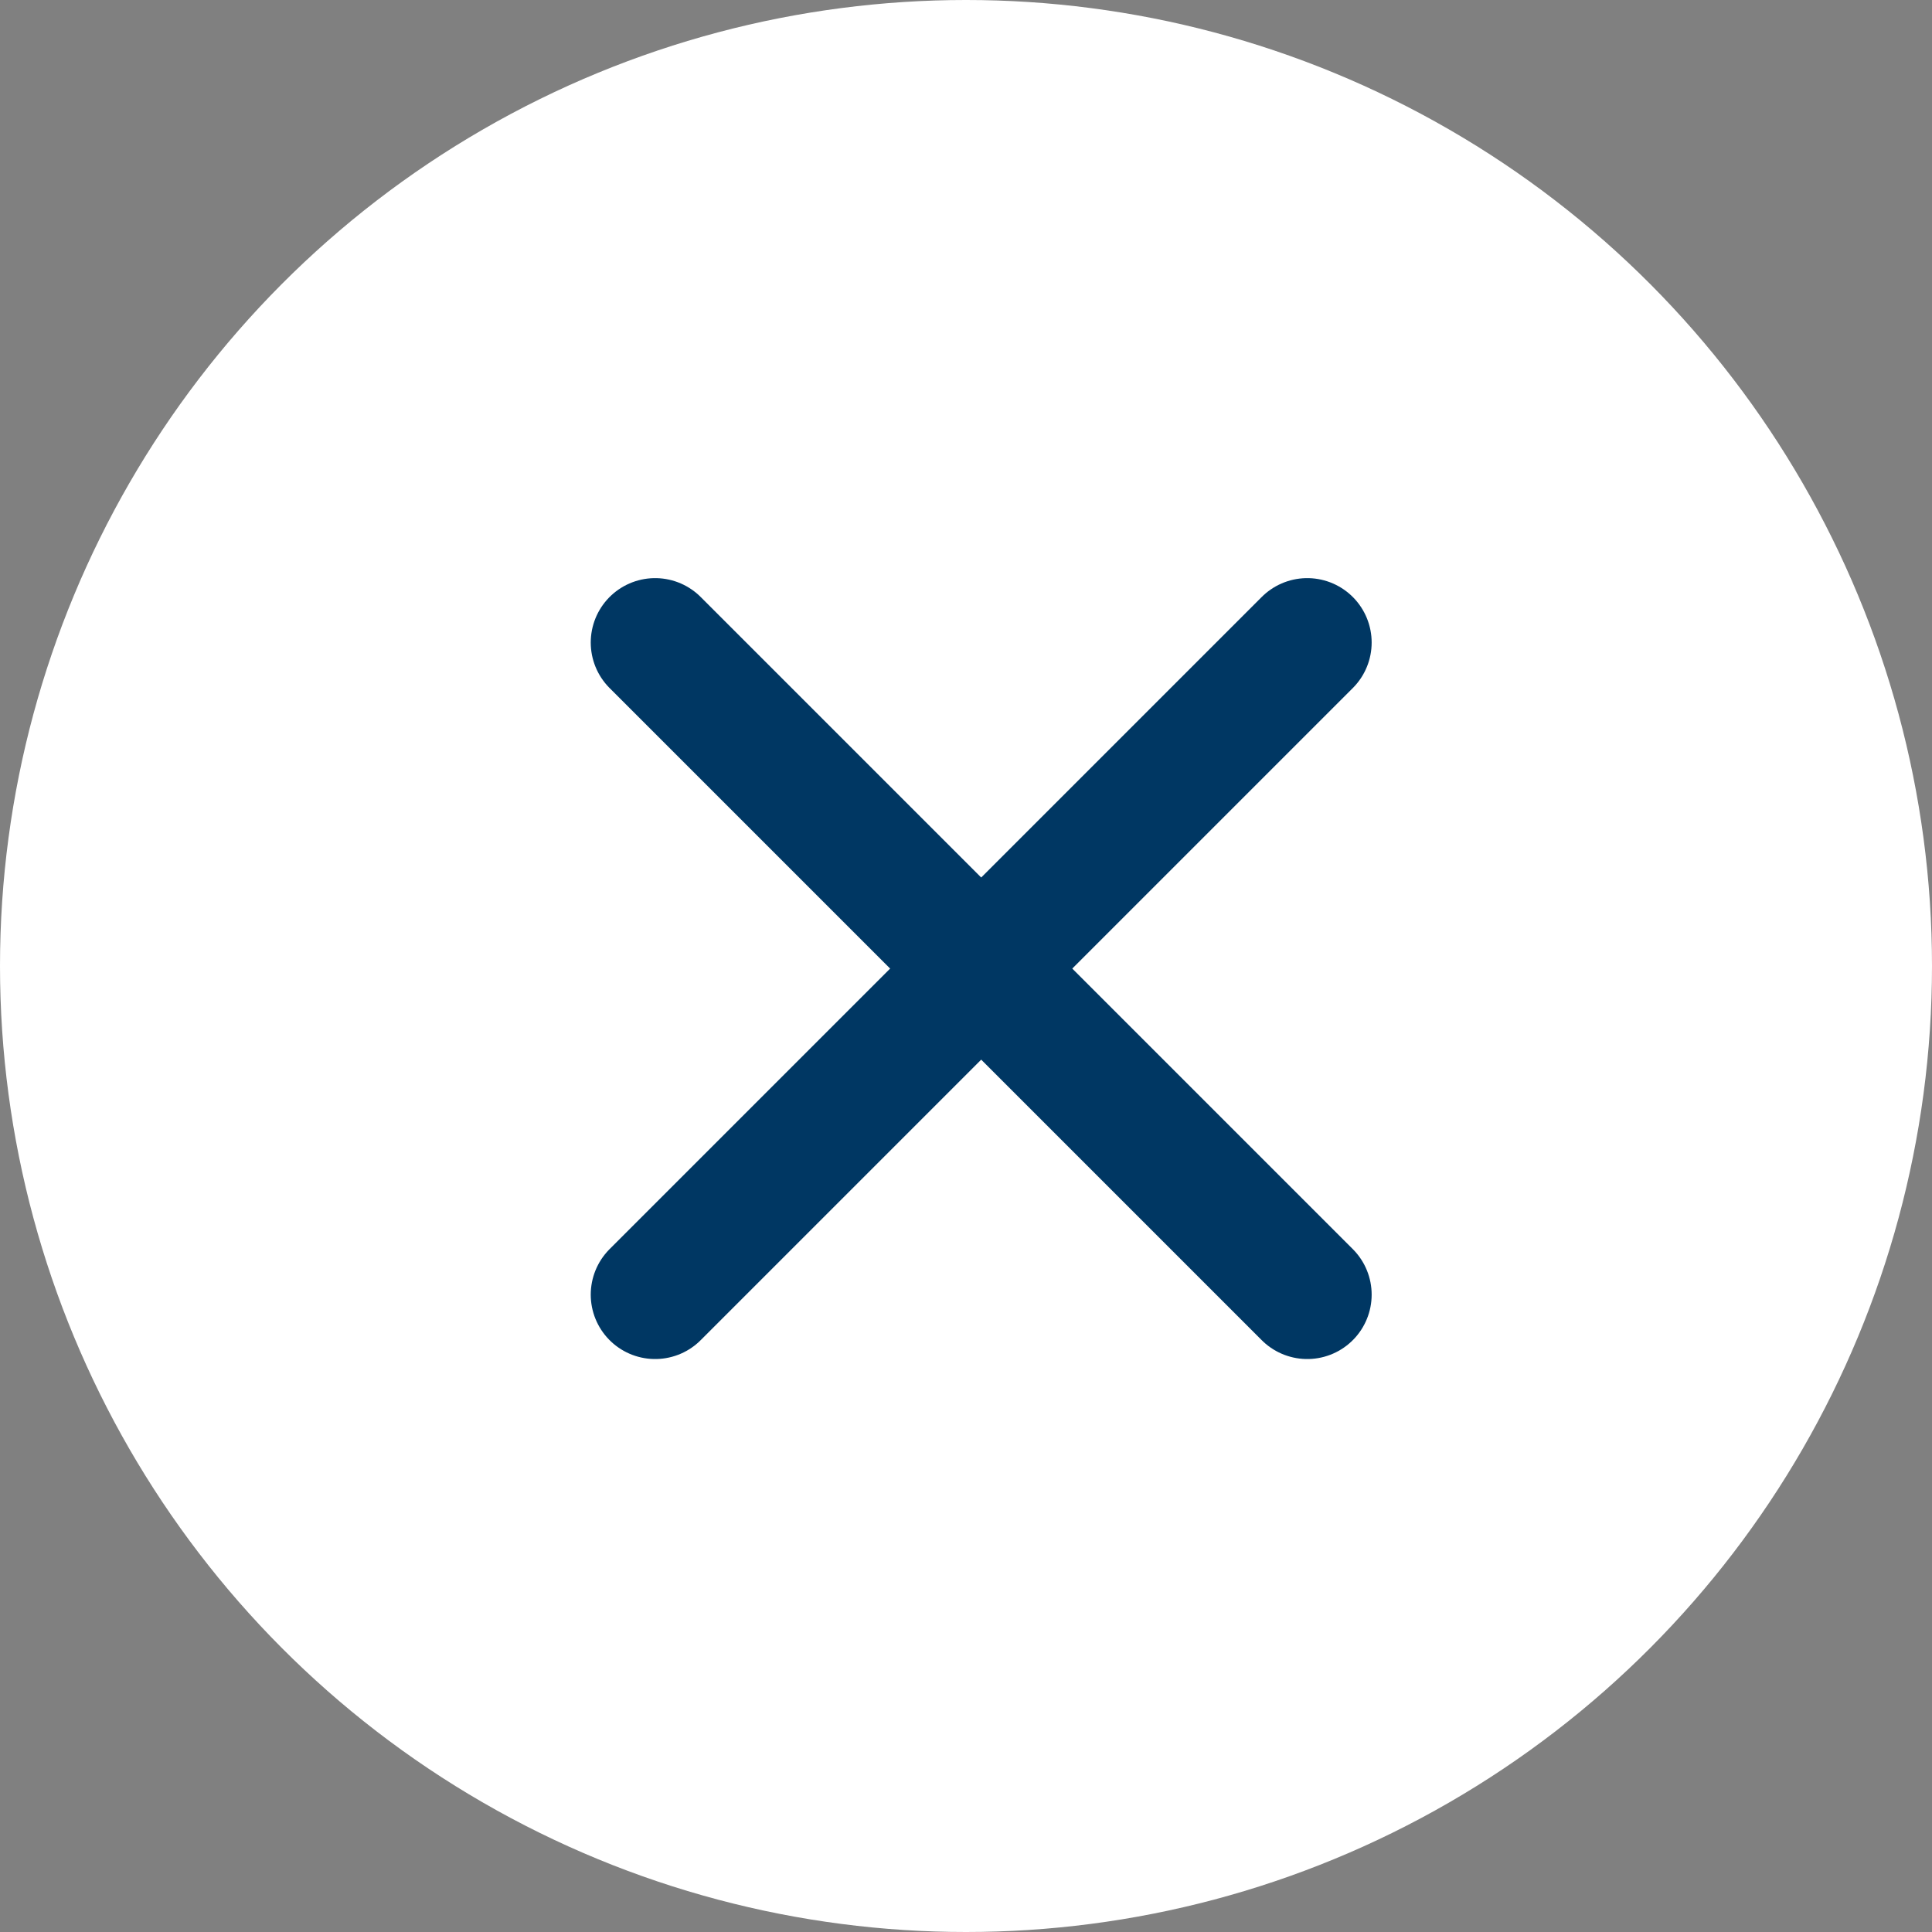
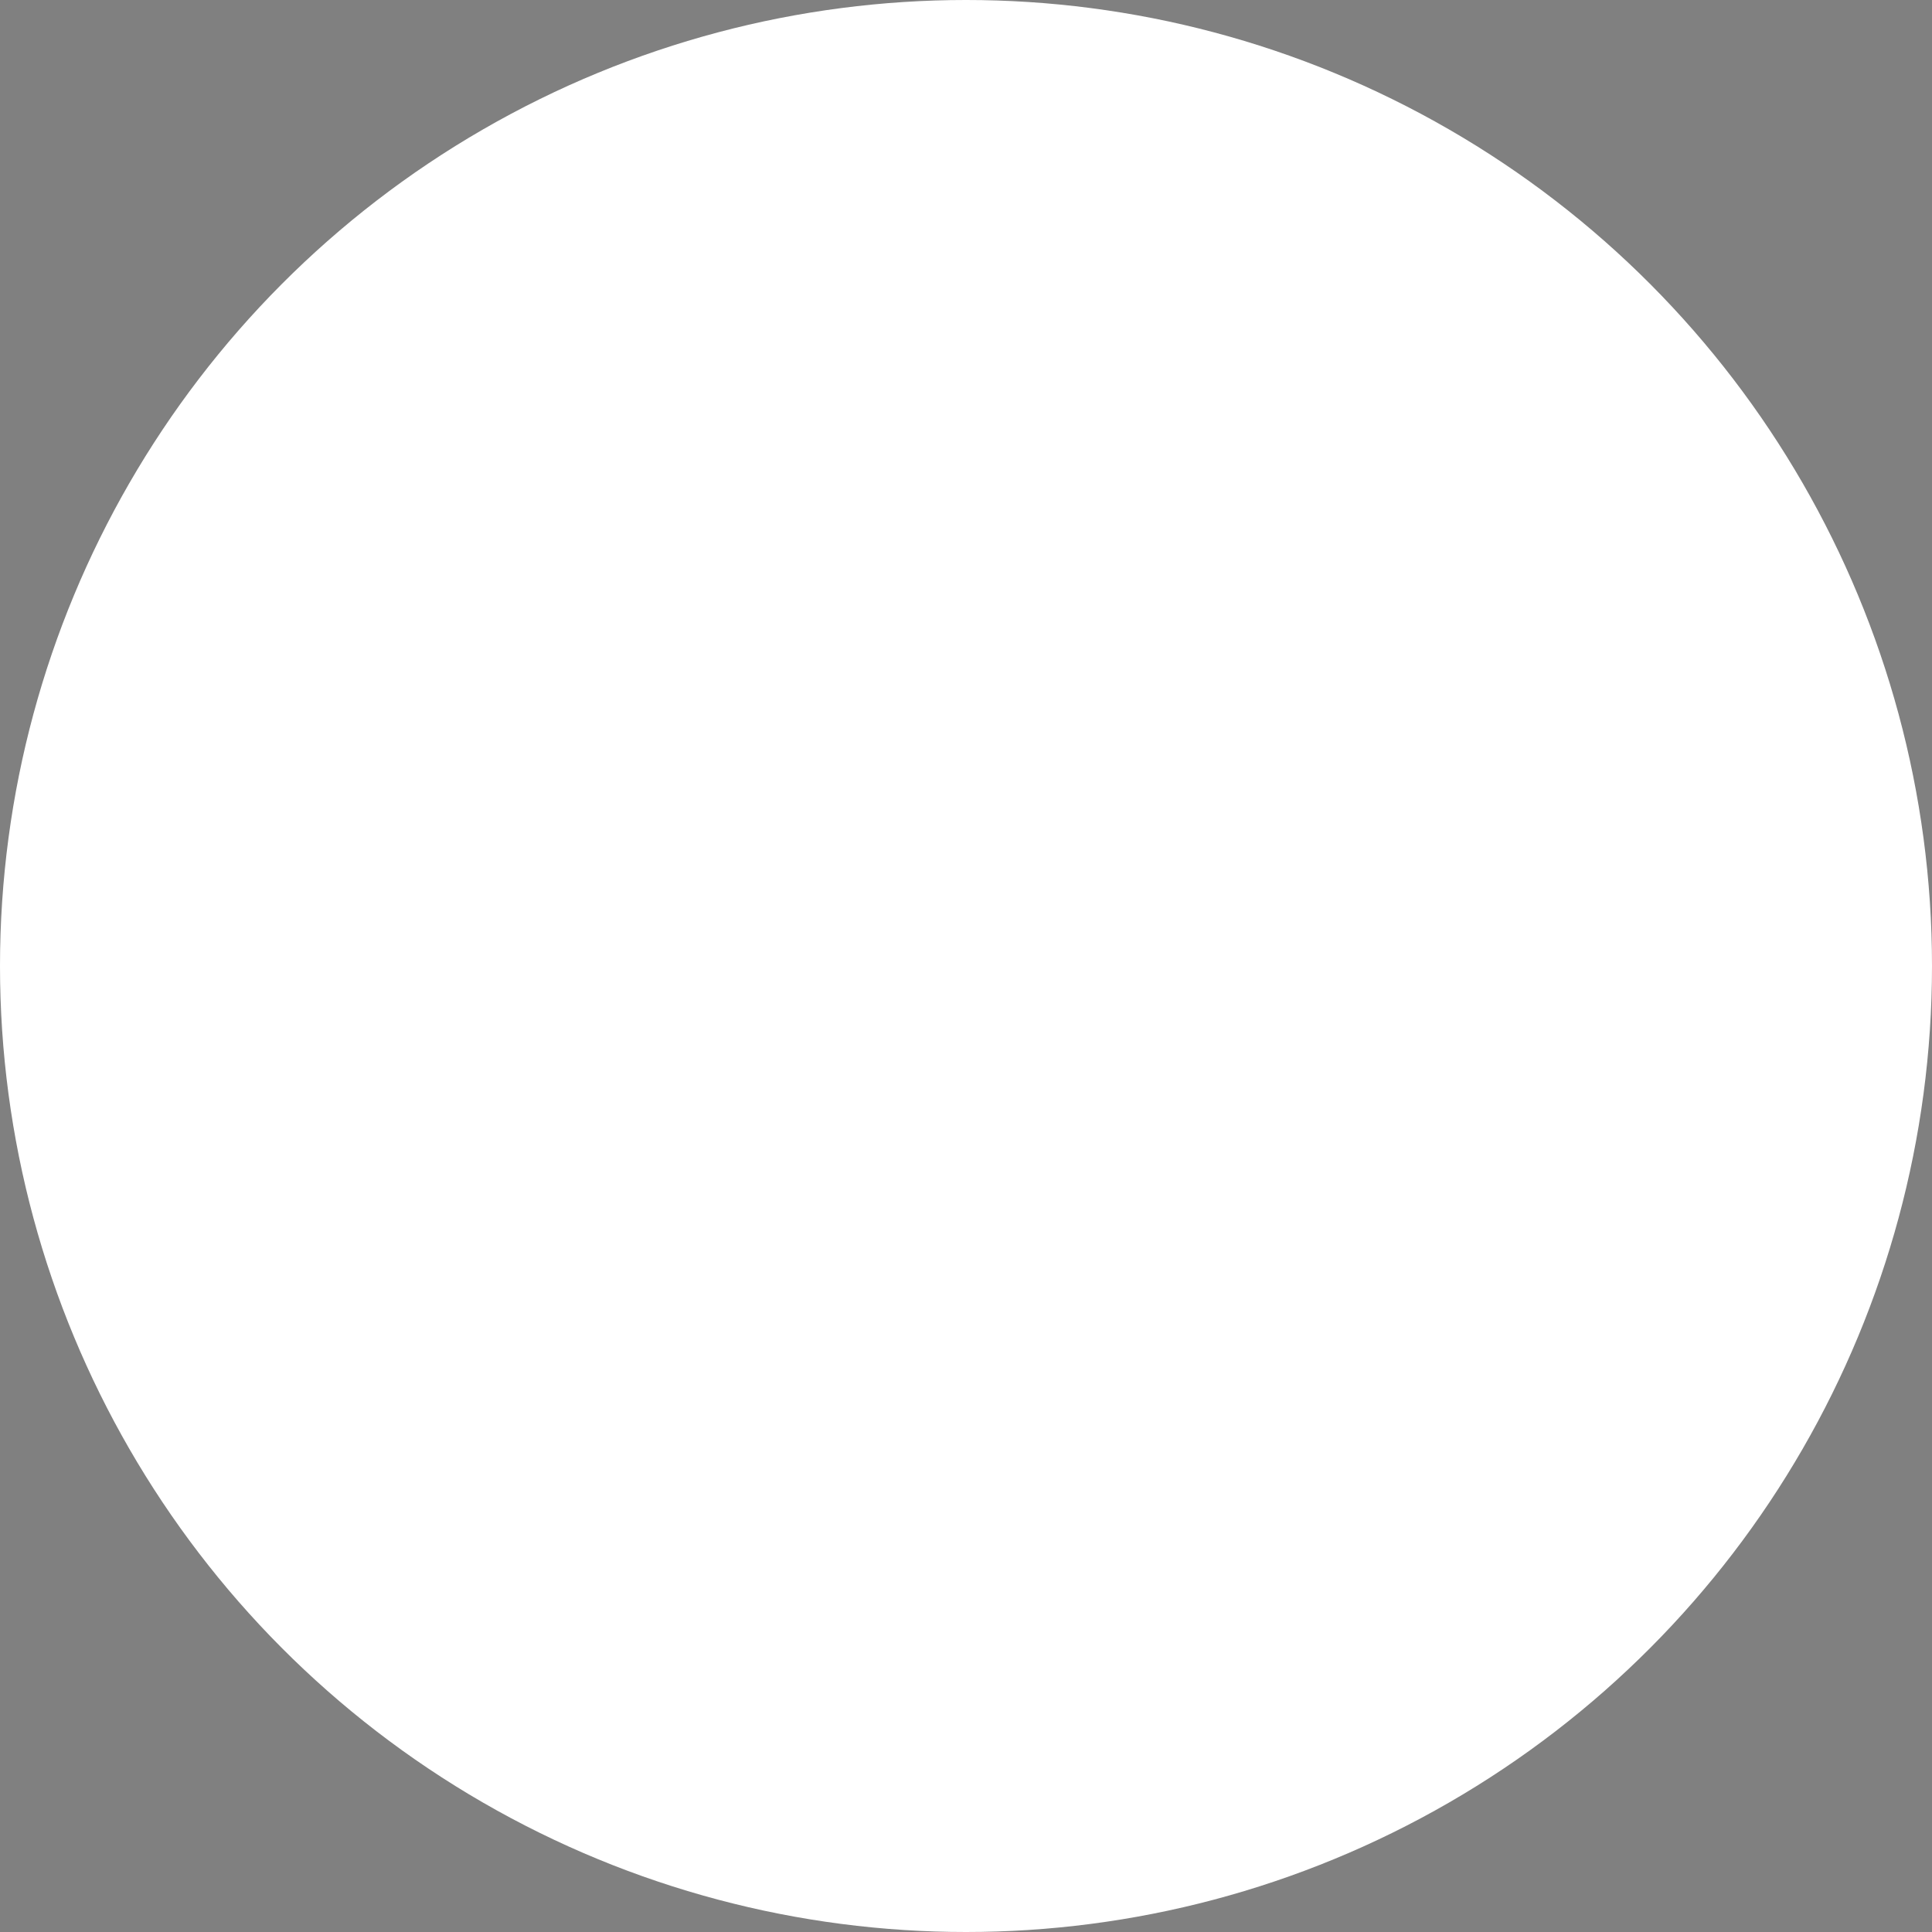
<svg xmlns="http://www.w3.org/2000/svg" width="30" height="30" viewBox="0 0 30 30">
  <rect x="0" y="0" width="30" height="30" fill="#808080" stroke="none" />
  <g id="Grupo_7991" data-name="Grupo 7991" transform="translate(-0.199 0.063)">
    <circle id="Elipse_520" data-name="Elipse 520" cx="15" cy="15" r="15" transform="translate(0.199 -0.063)" fill="#fff" />
    <g id="Grupo_7141" data-name="Grupo 7141" transform="translate(10.372 9.914)">
-       <line id="Línea_1029" data-name="Línea 1029" x2="10.126" y2="10.126" fill="none" stroke="#003763" stroke-linecap="round" stroke-width="2" />
-       <line id="Línea_1030" data-name="Línea 1030" x1="10.126" y2="10.126" fill="none" stroke="#003763" stroke-linecap="round" stroke-width="2" />
-     </g>
+       </g>
  </g>
</svg>